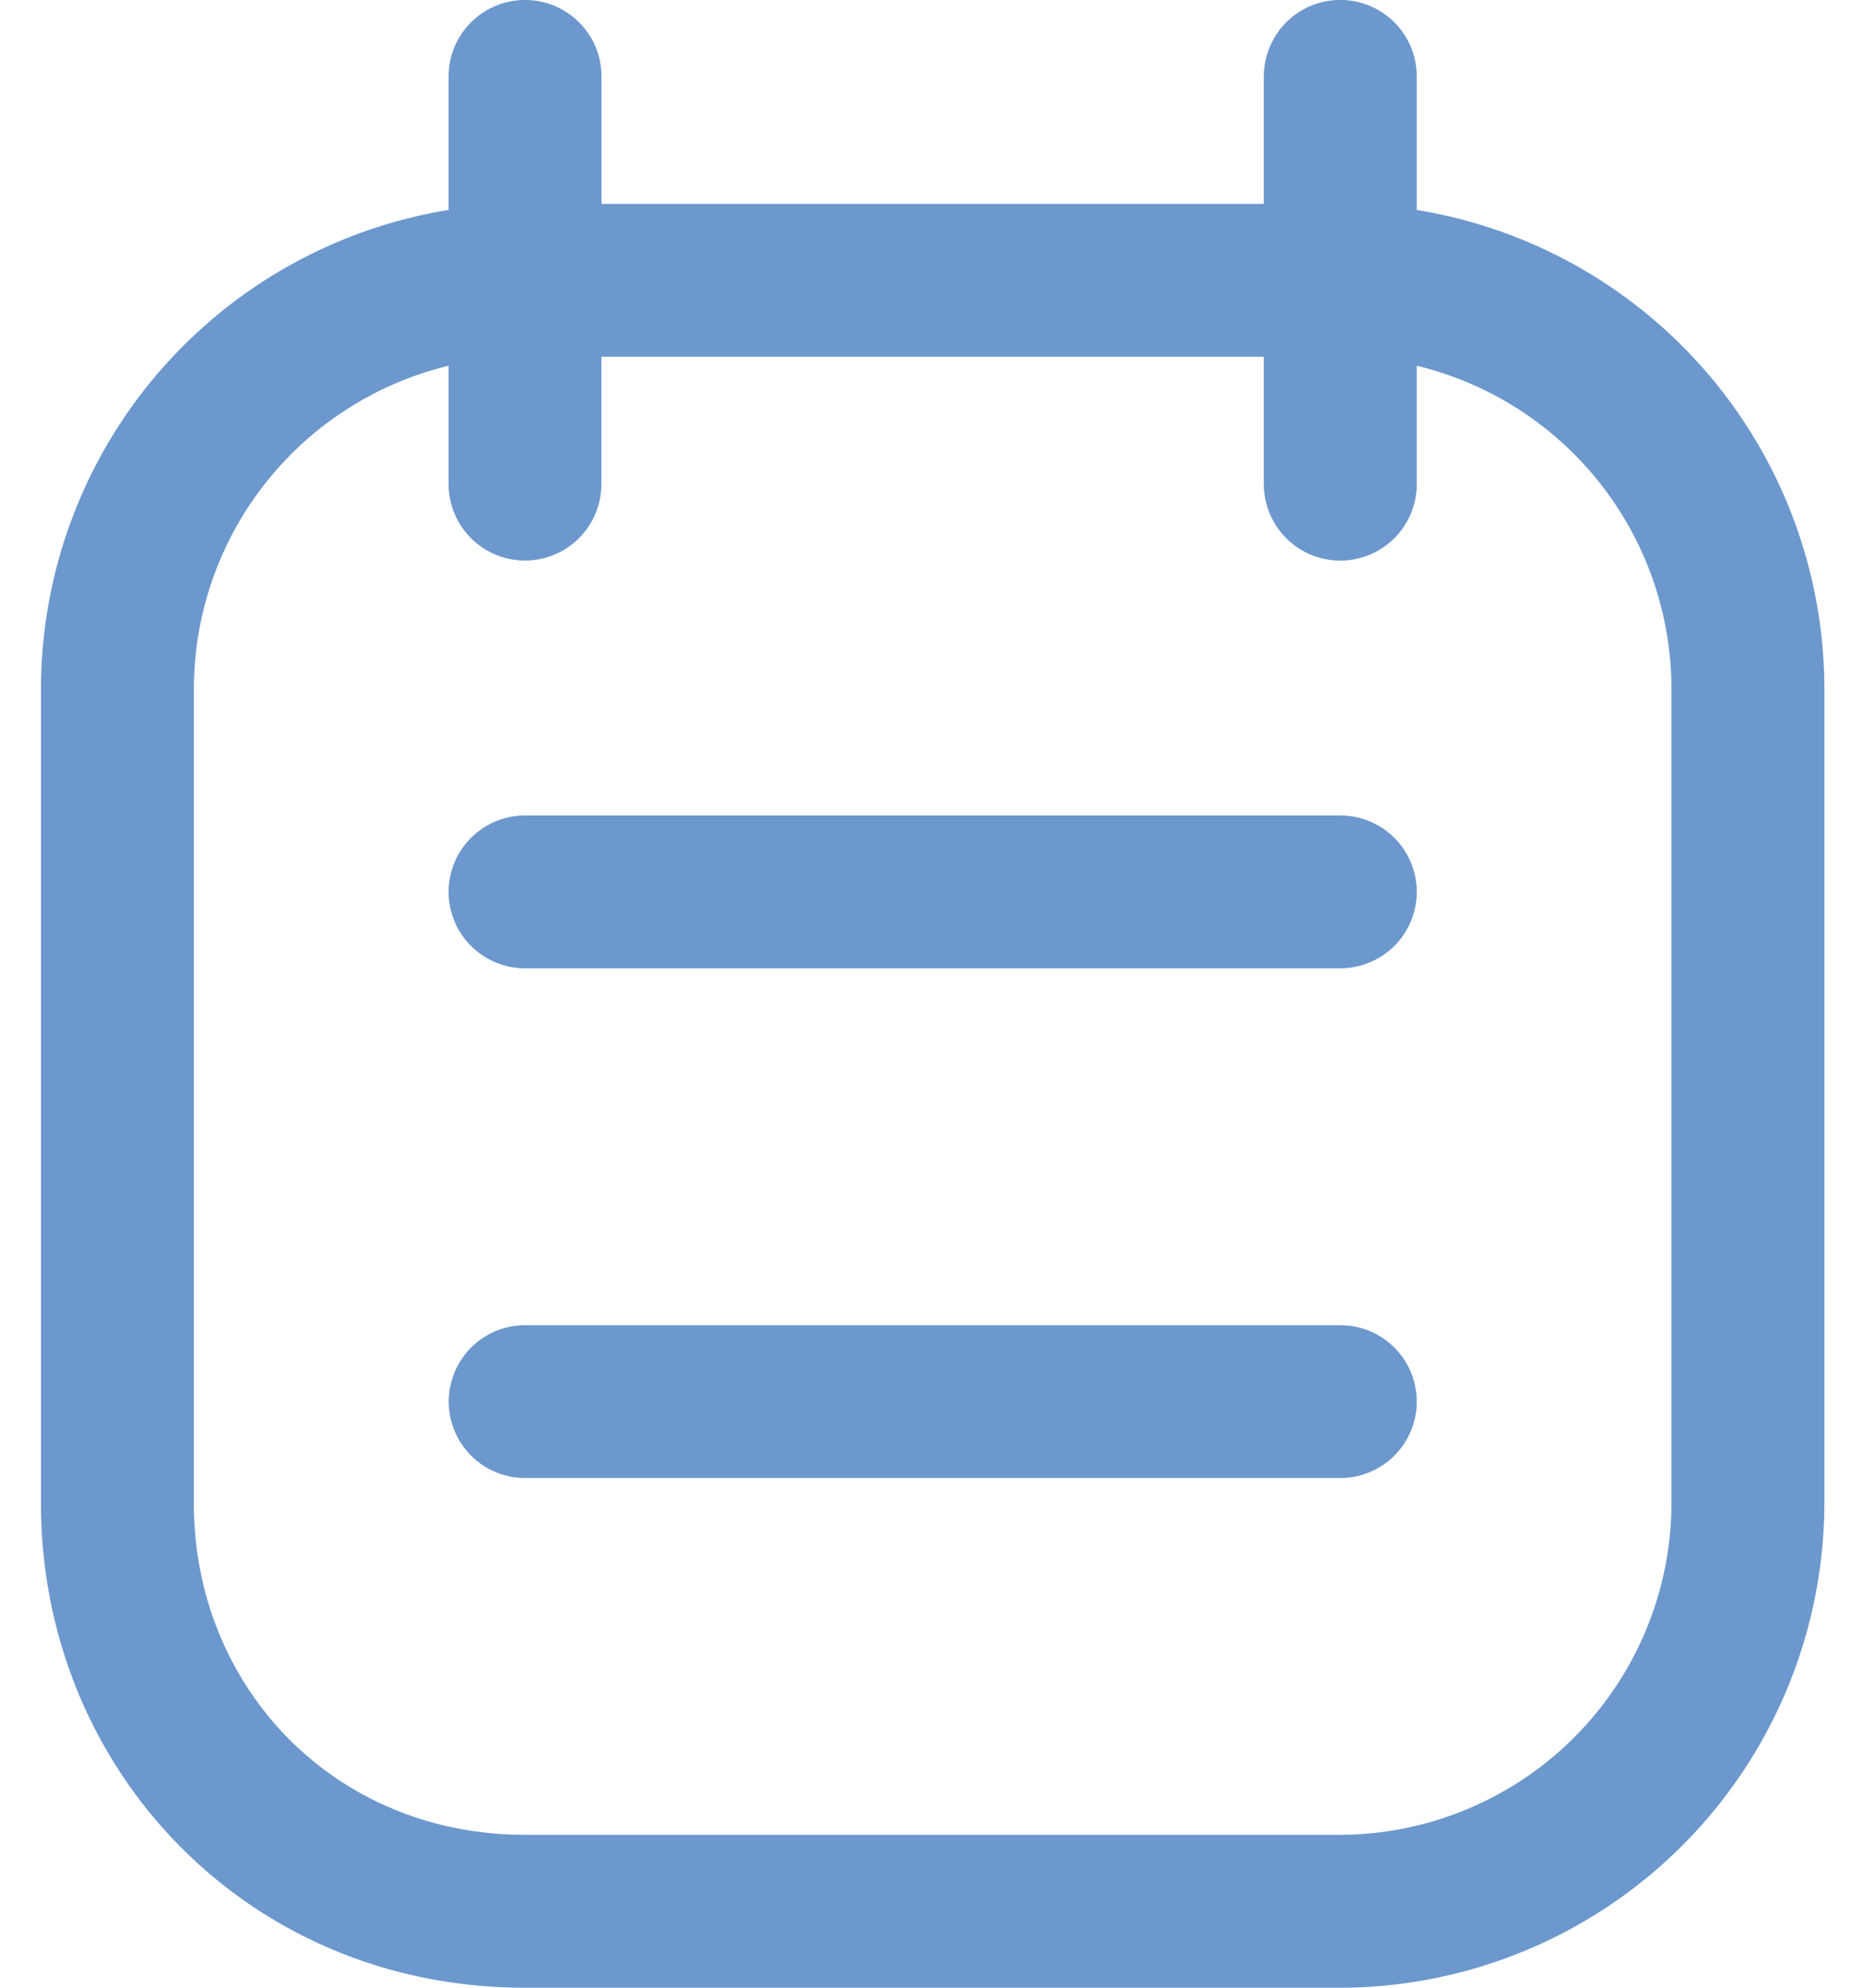
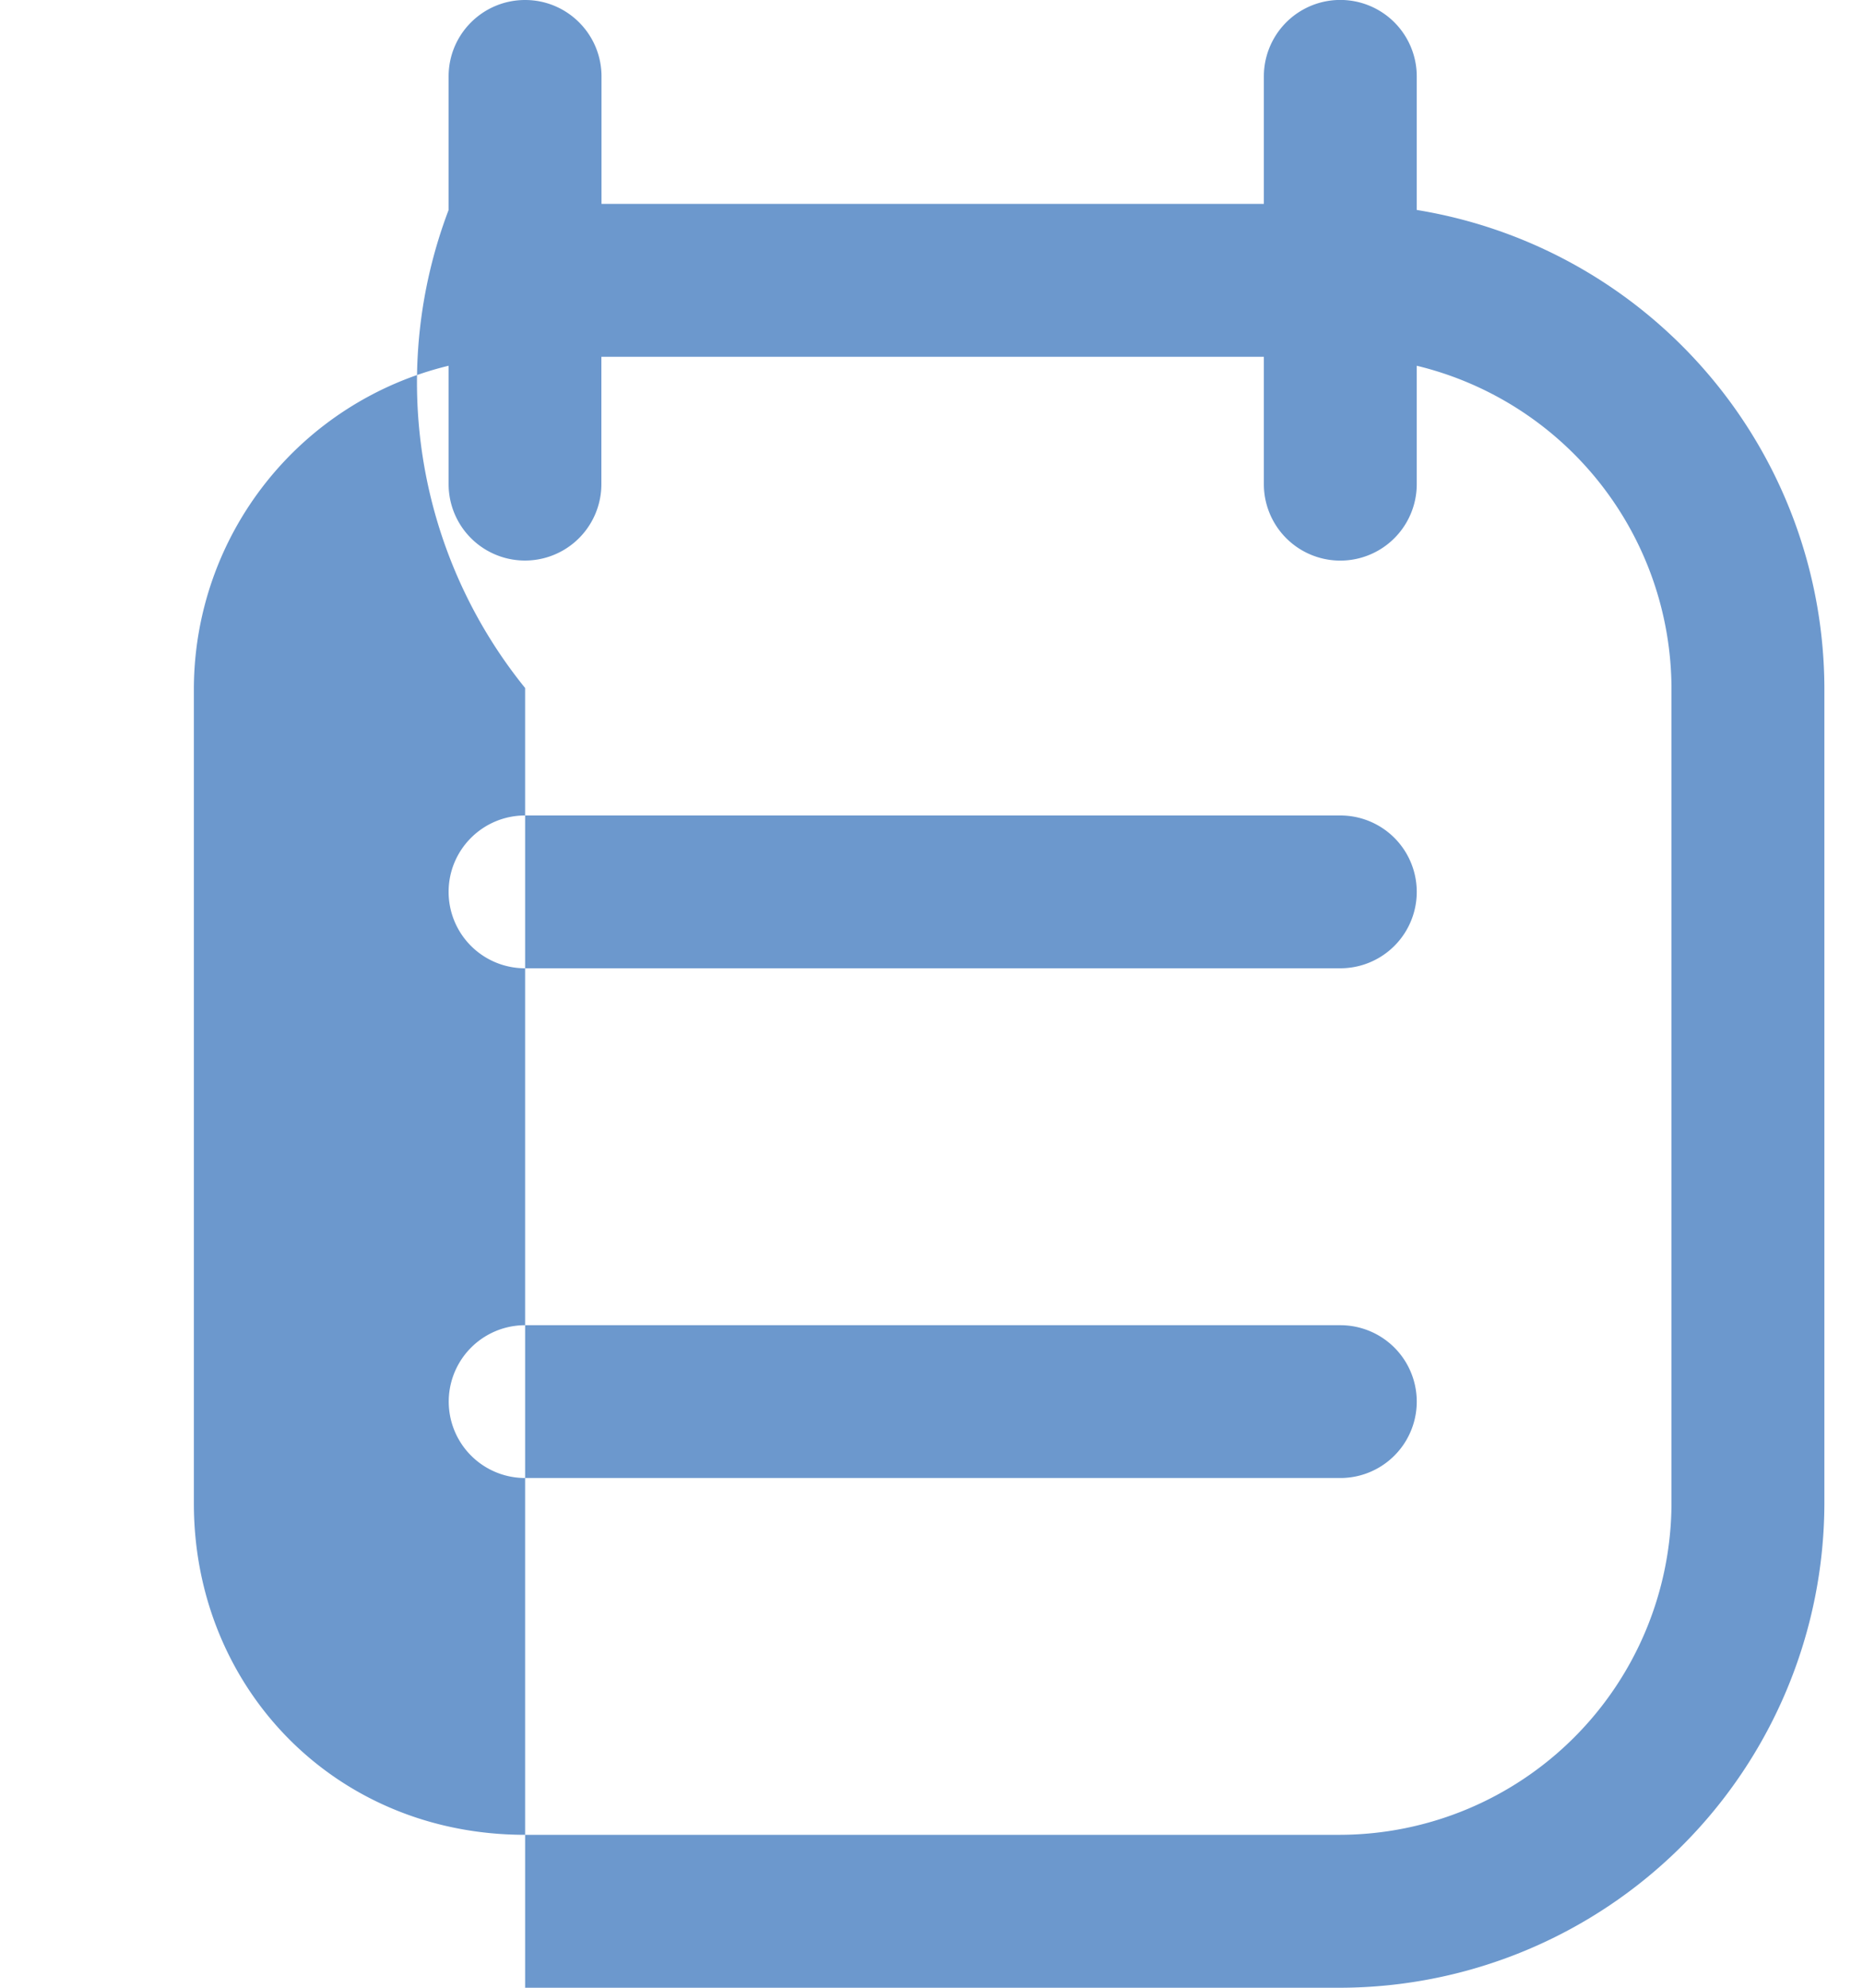
<svg xmlns="http://www.w3.org/2000/svg" width="15" height="16" fill="none">
-   <path fill-rule="evenodd" clip-rule="evenodd" d="M4.228 0c.34 0 .615.276.615.615v1.026h5.333V.615a.615.615 0 0 1 1.231 0V1.69a3.91 3.91 0 0 1 3.282 3.848v6.565A3.907 3.907 0 0 1 10.792 16H4.228C1.99 16 .33 14.238.33 12.103V5.538A3.91 3.91 0 0 1 3.612 1.69V.615c0-.34.276-.615.616-.615Zm5.948 2.872v1.025a.615.615 0 0 0 1.231 0v-.953a2.68 2.68 0 0 1 2.051 2.594v6.565a2.676 2.676 0 0 1-2.666 2.666H4.228c-1.538 0-2.667-1.191-2.667-2.666V5.538a2.68 2.68 0 0 1 2.051-2.594v.953a.615.615 0 0 0 1.23 0V2.872h5.334ZM3.612 7.179c0-.34.276-.615.616-.615h6.564a.615.615 0 1 1 0 1.23H4.228a.615.615 0 0 1-.616-.615Zm.616 3.488a.615.615 0 1 0 0 1.23h6.564a.615.615 0 1 0 0-1.23H4.228Z" fill="#6C98CD" />
+   <path fill-rule="evenodd" clip-rule="evenodd" d="M4.228 0c.34 0 .615.276.615.615v1.026h5.333V.615a.615.615 0 0 1 1.231 0V1.69a3.91 3.91 0 0 1 3.282 3.848v6.565A3.907 3.907 0 0 1 10.792 16H4.228V5.538A3.91 3.91 0 0 1 3.612 1.69V.615c0-.34.276-.615.616-.615Zm5.948 2.872v1.025a.615.615 0 0 0 1.231 0v-.953a2.68 2.68 0 0 1 2.051 2.594v6.565a2.676 2.676 0 0 1-2.666 2.666H4.228c-1.538 0-2.667-1.191-2.667-2.666V5.538a2.68 2.68 0 0 1 2.051-2.594v.953a.615.615 0 0 0 1.23 0V2.872h5.334ZM3.612 7.179c0-.34.276-.615.616-.615h6.564a.615.615 0 1 1 0 1.23H4.228a.615.615 0 0 1-.616-.615Zm.616 3.488a.615.615 0 1 0 0 1.23h6.564a.615.615 0 1 0 0-1.23H4.228Z" fill="#6C98CD" />
</svg>